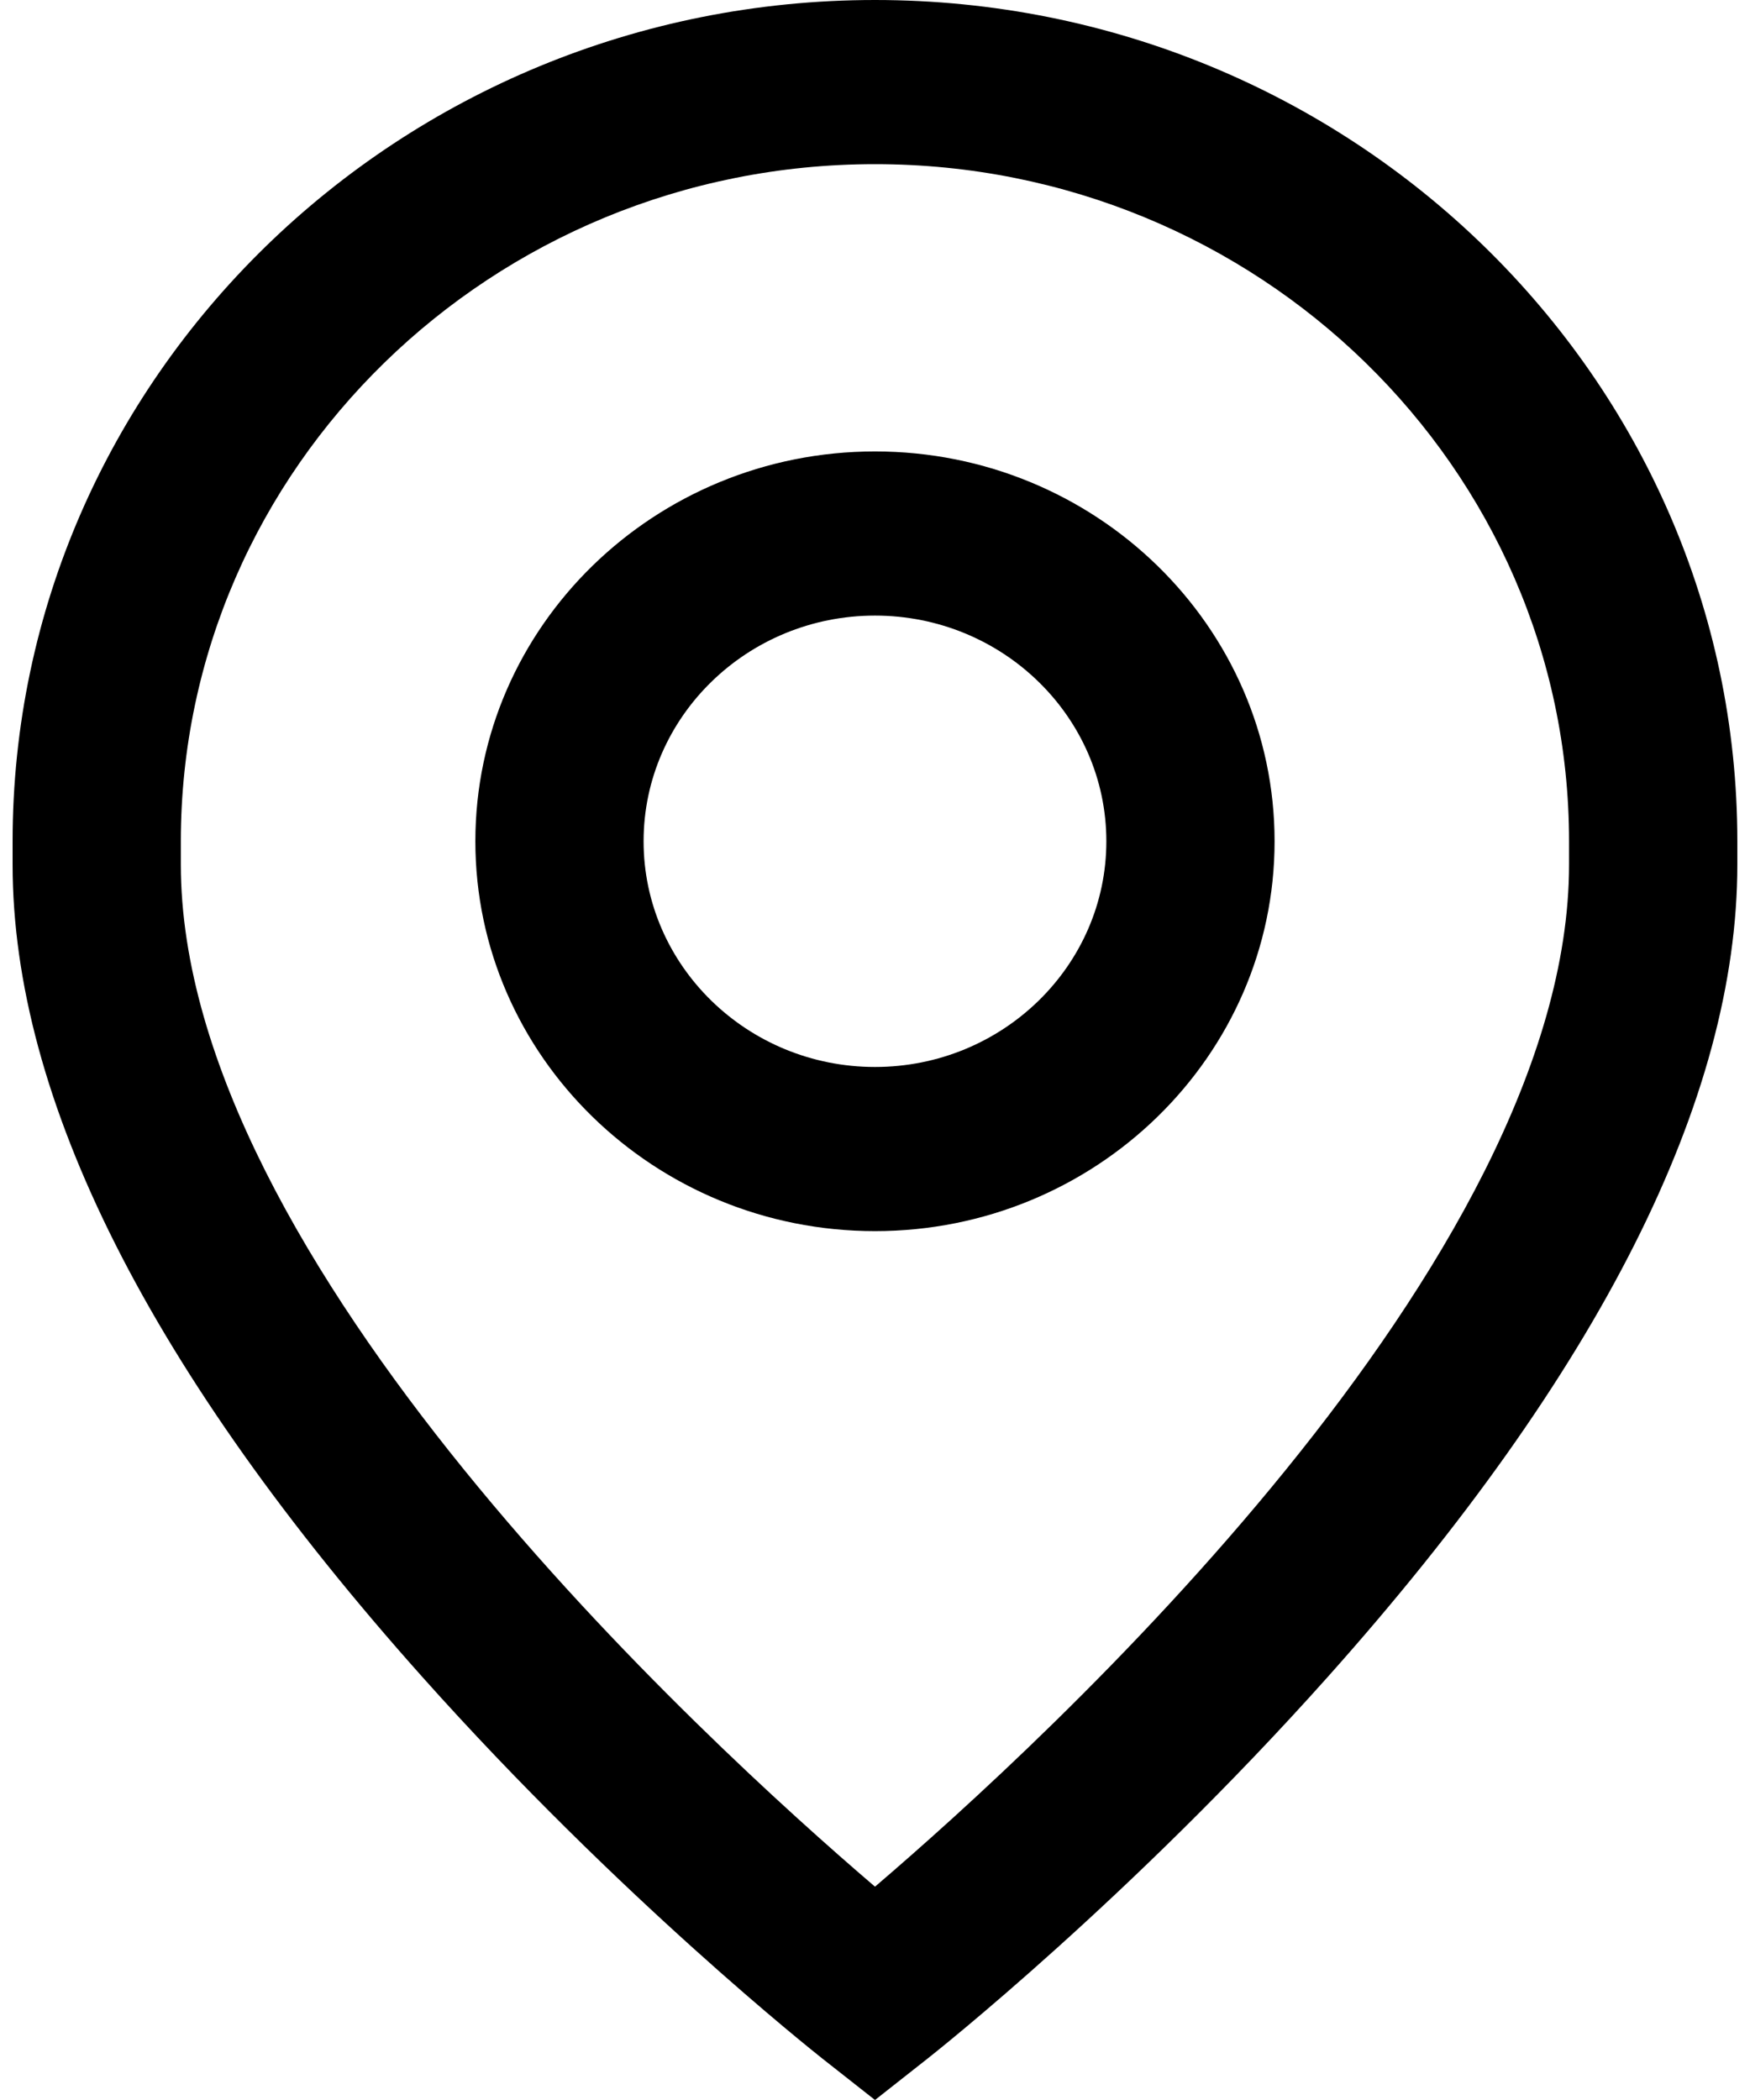
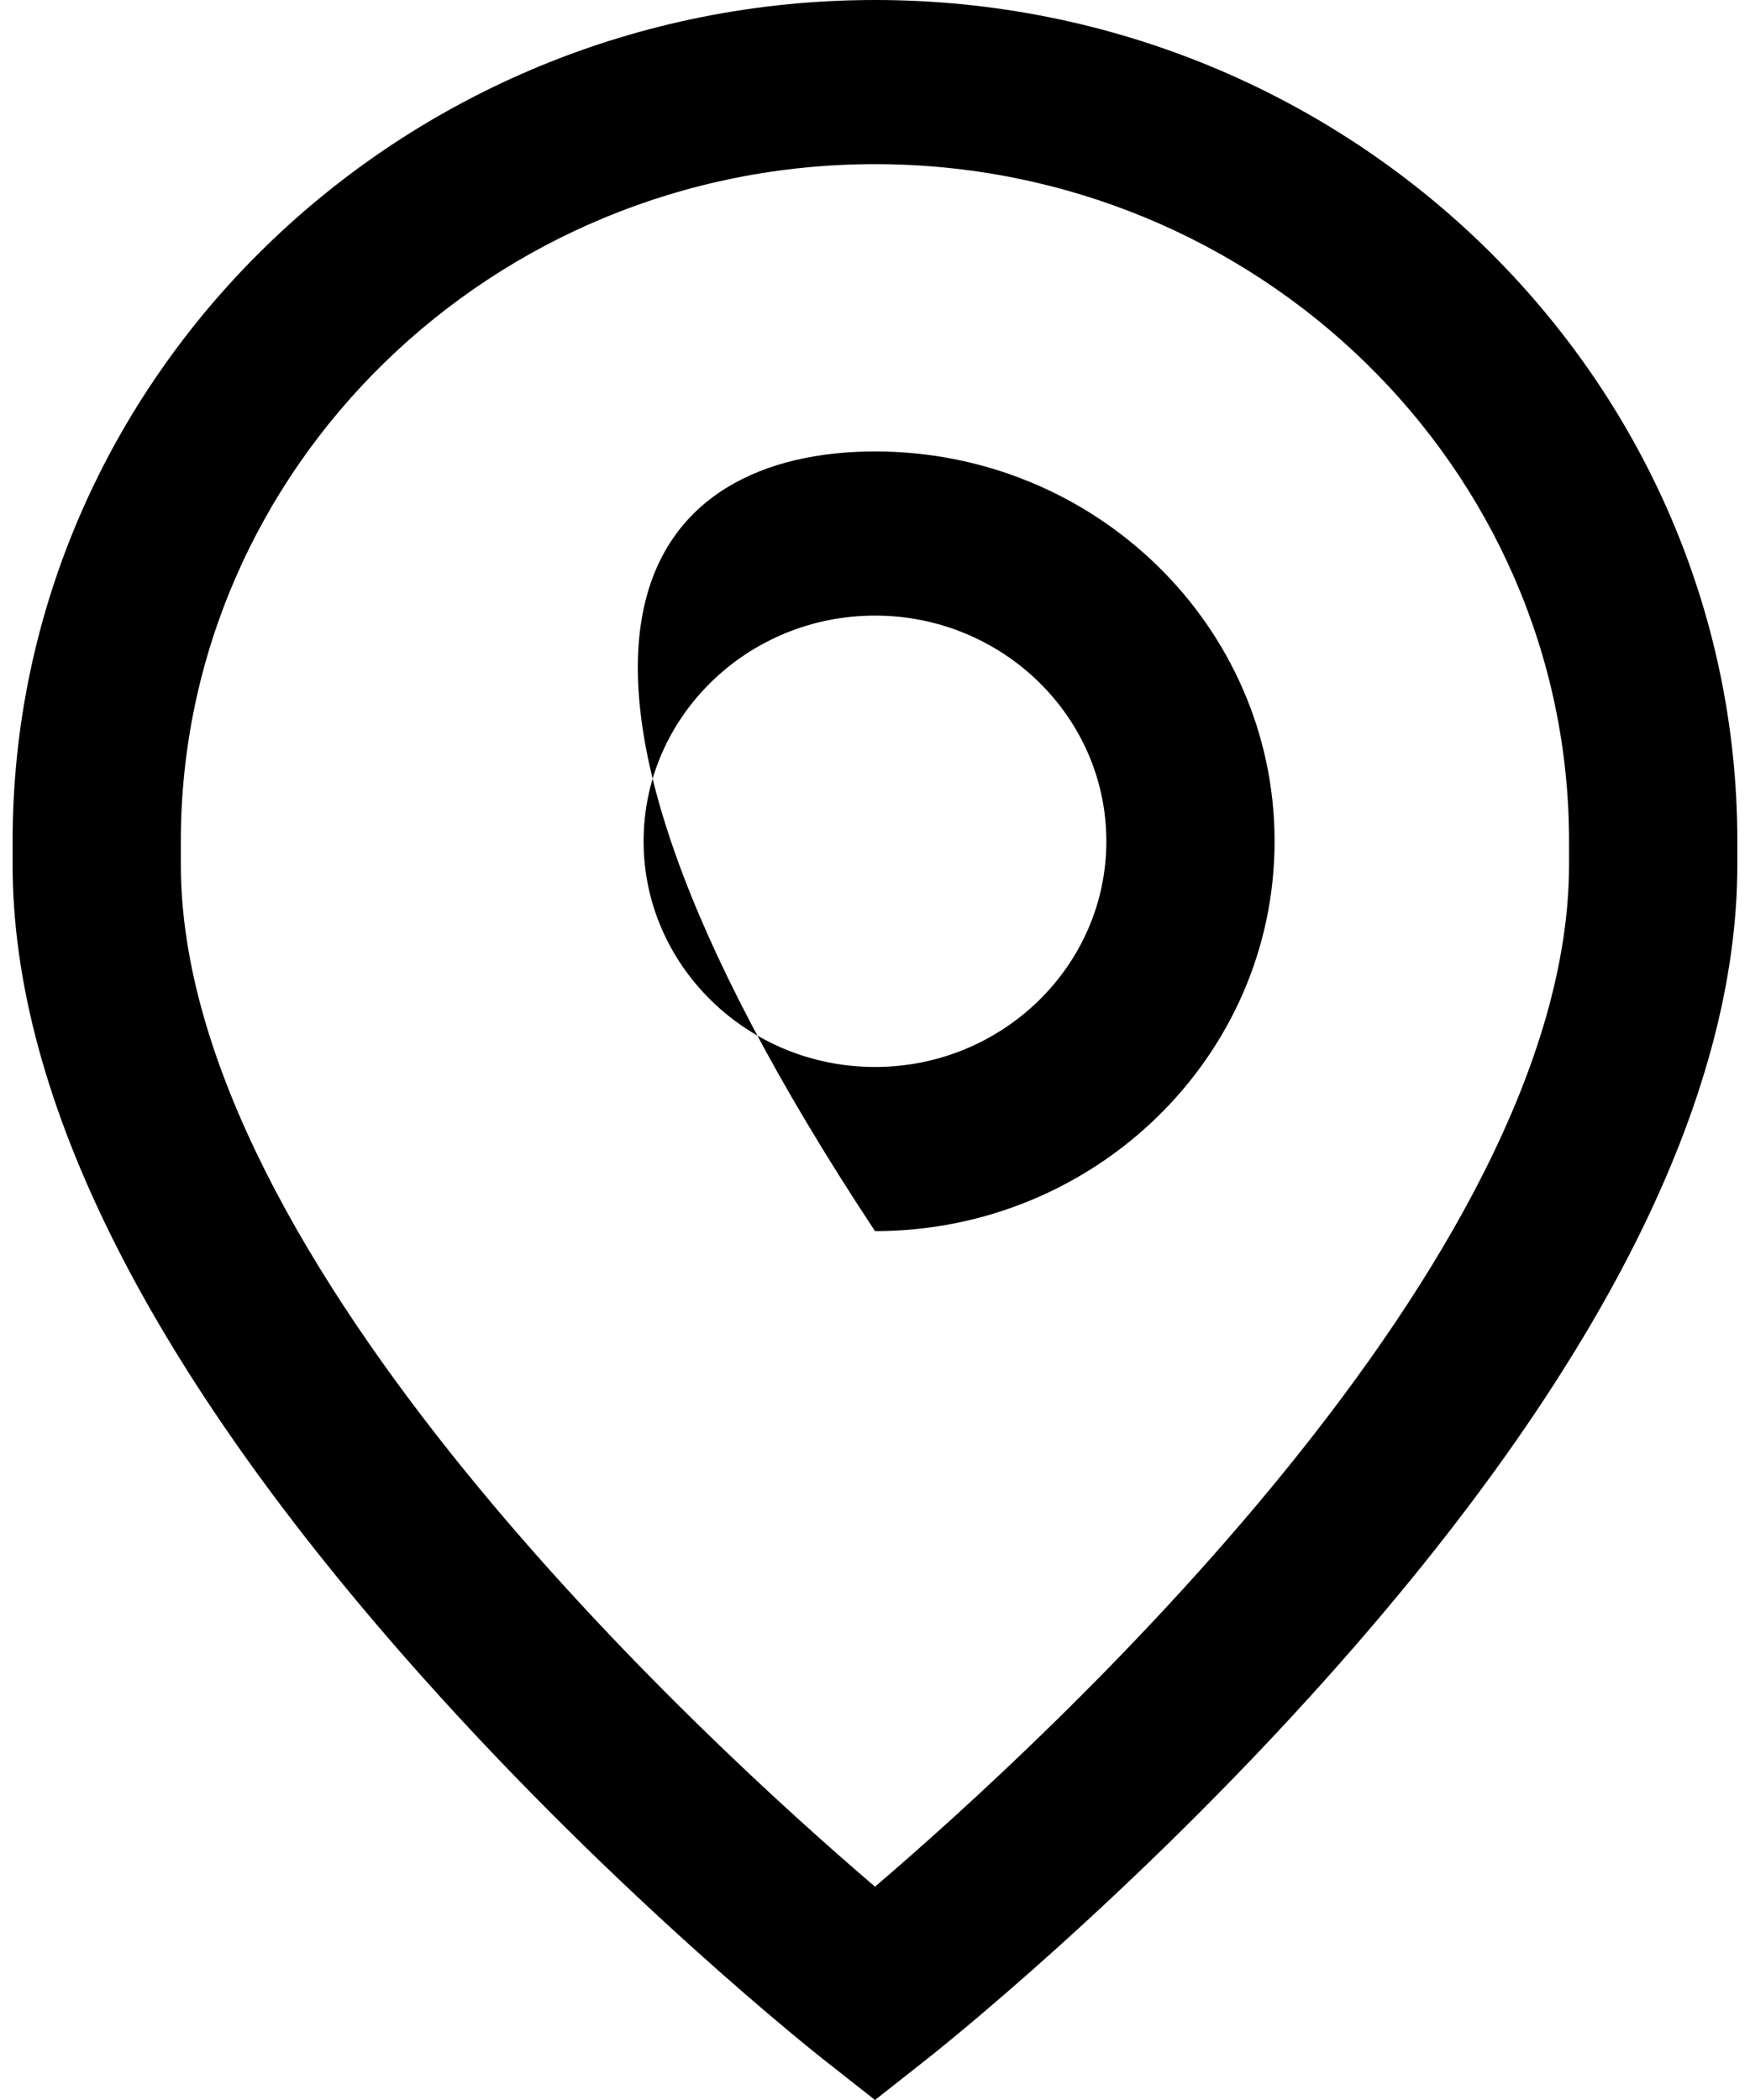
<svg xmlns="http://www.w3.org/2000/svg" width="30" height="36" viewBox="0 0 30 36" fill="none">
-   <path fill-rule="evenodd" clip-rule="evenodd" d="M22.759 28.75C19.379 32.536 16.047 35.175 15.906 35.286L15 36L14.093 35.286C13.954 35.175 10.621 32.536 7.242 28.75C2.58 23.529 0.216 18.843 0.216 14.821V14.422C0.216 6.47 6.848 0 15 0C23.152 0 29.783 6.47 29.783 14.422V14.821C29.783 18.843 27.42 23.529 22.759 28.75ZM26.898 14.422C26.898 8.021 21.561 2.814 15 2.814C8.439 2.814 3.1 8.021 3.1 14.422V14.821C3.1 21.617 12.077 29.844 15 32.343C17.922 29.845 26.898 21.618 26.898 14.821V14.422ZM15 21.105C11.222 21.105 8.149 18.107 8.149 14.422C8.149 10.737 11.222 7.739 15 7.739C18.778 7.739 21.85 10.737 21.85 14.422C21.85 18.107 18.778 21.105 15 21.105ZM15 10.553C12.813 10.553 11.033 12.288 11.033 14.422C11.033 16.555 12.813 18.291 15 18.291C17.187 18.291 18.966 16.555 18.966 14.422C18.966 12.288 17.187 10.553 15 10.553Z" fill="black" />
+   <path fill-rule="evenodd" clip-rule="evenodd" d="M22.759 28.75C19.379 32.536 16.047 35.175 15.906 35.286L15 36L14.093 35.286C13.954 35.175 10.621 32.536 7.242 28.75C2.58 23.529 0.216 18.843 0.216 14.821V14.422C0.216 6.47 6.848 0 15 0C23.152 0 29.783 6.47 29.783 14.422V14.821C29.783 18.843 27.42 23.529 22.759 28.75ZM26.898 14.422C26.898 8.021 21.561 2.814 15 2.814C8.439 2.814 3.1 8.021 3.1 14.422V14.821C3.1 21.617 12.077 29.844 15 32.343C17.922 29.845 26.898 21.618 26.898 14.821V14.422ZM15 21.105C8.149 10.737 11.222 7.739 15 7.739C18.778 7.739 21.85 10.737 21.85 14.422C21.85 18.107 18.778 21.105 15 21.105ZM15 10.553C12.813 10.553 11.033 12.288 11.033 14.422C11.033 16.555 12.813 18.291 15 18.291C17.187 18.291 18.966 16.555 18.966 14.422C18.966 12.288 17.187 10.553 15 10.553Z" fill="black" />
</svg>